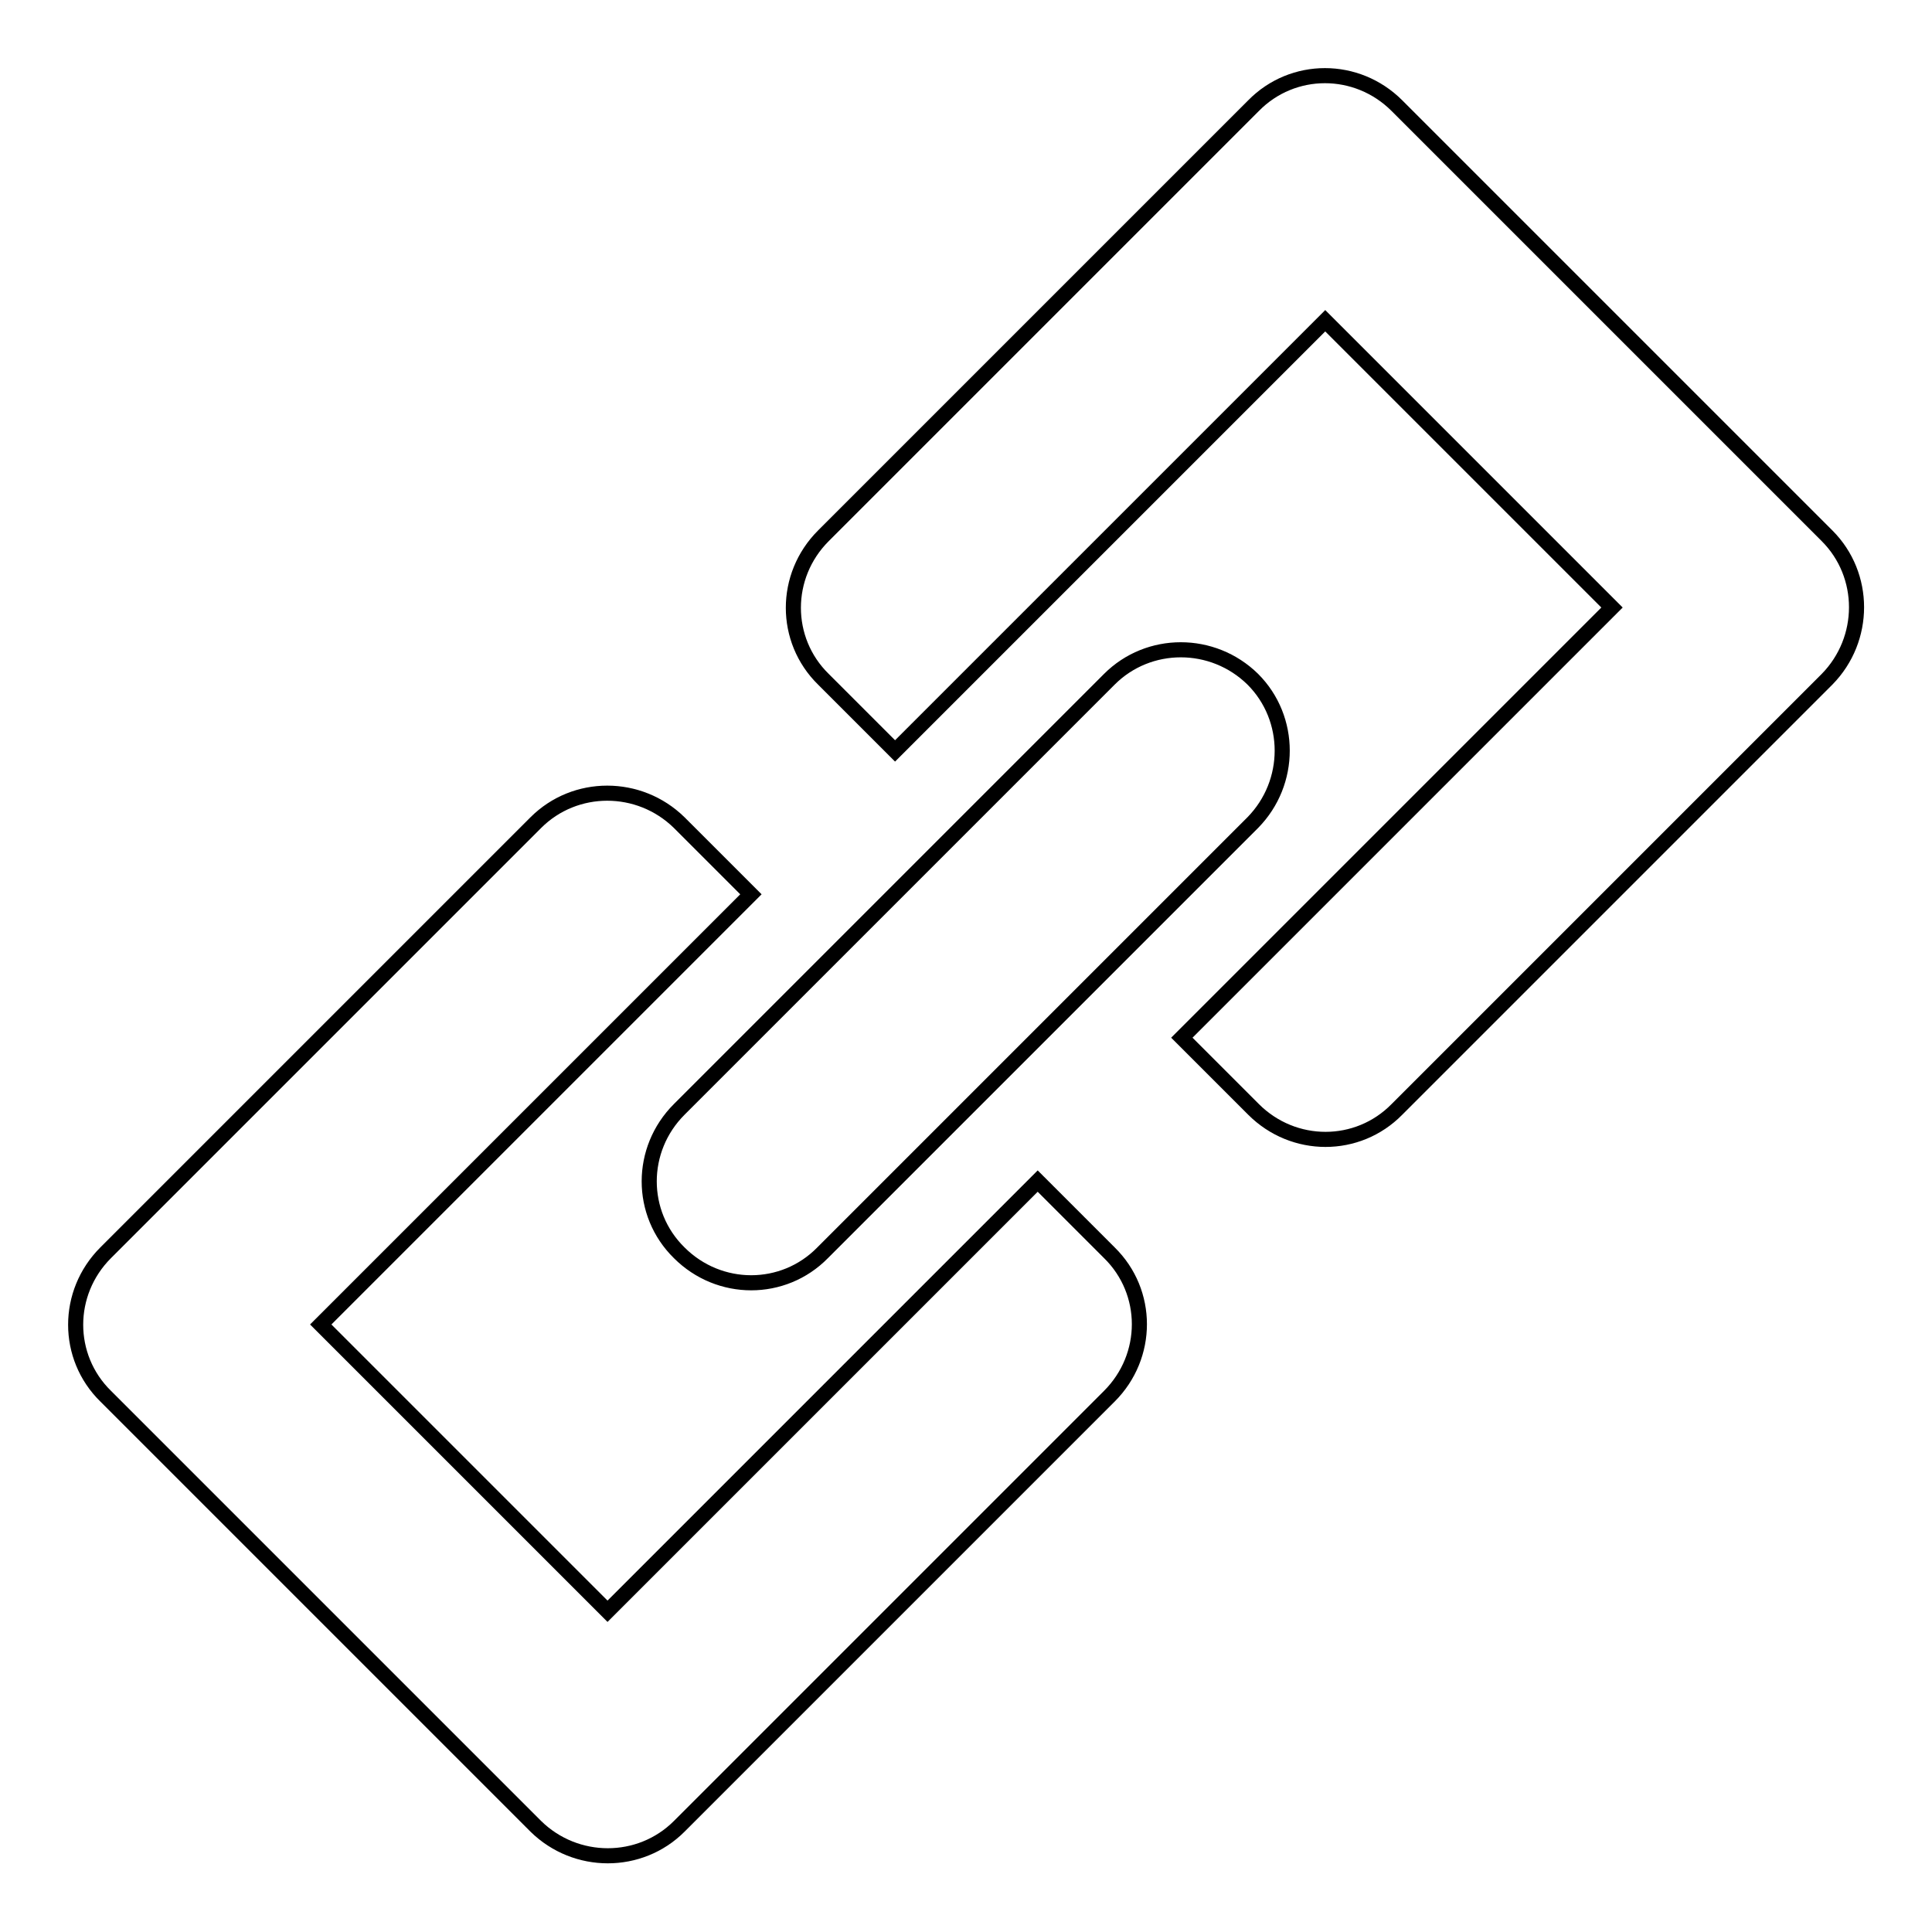
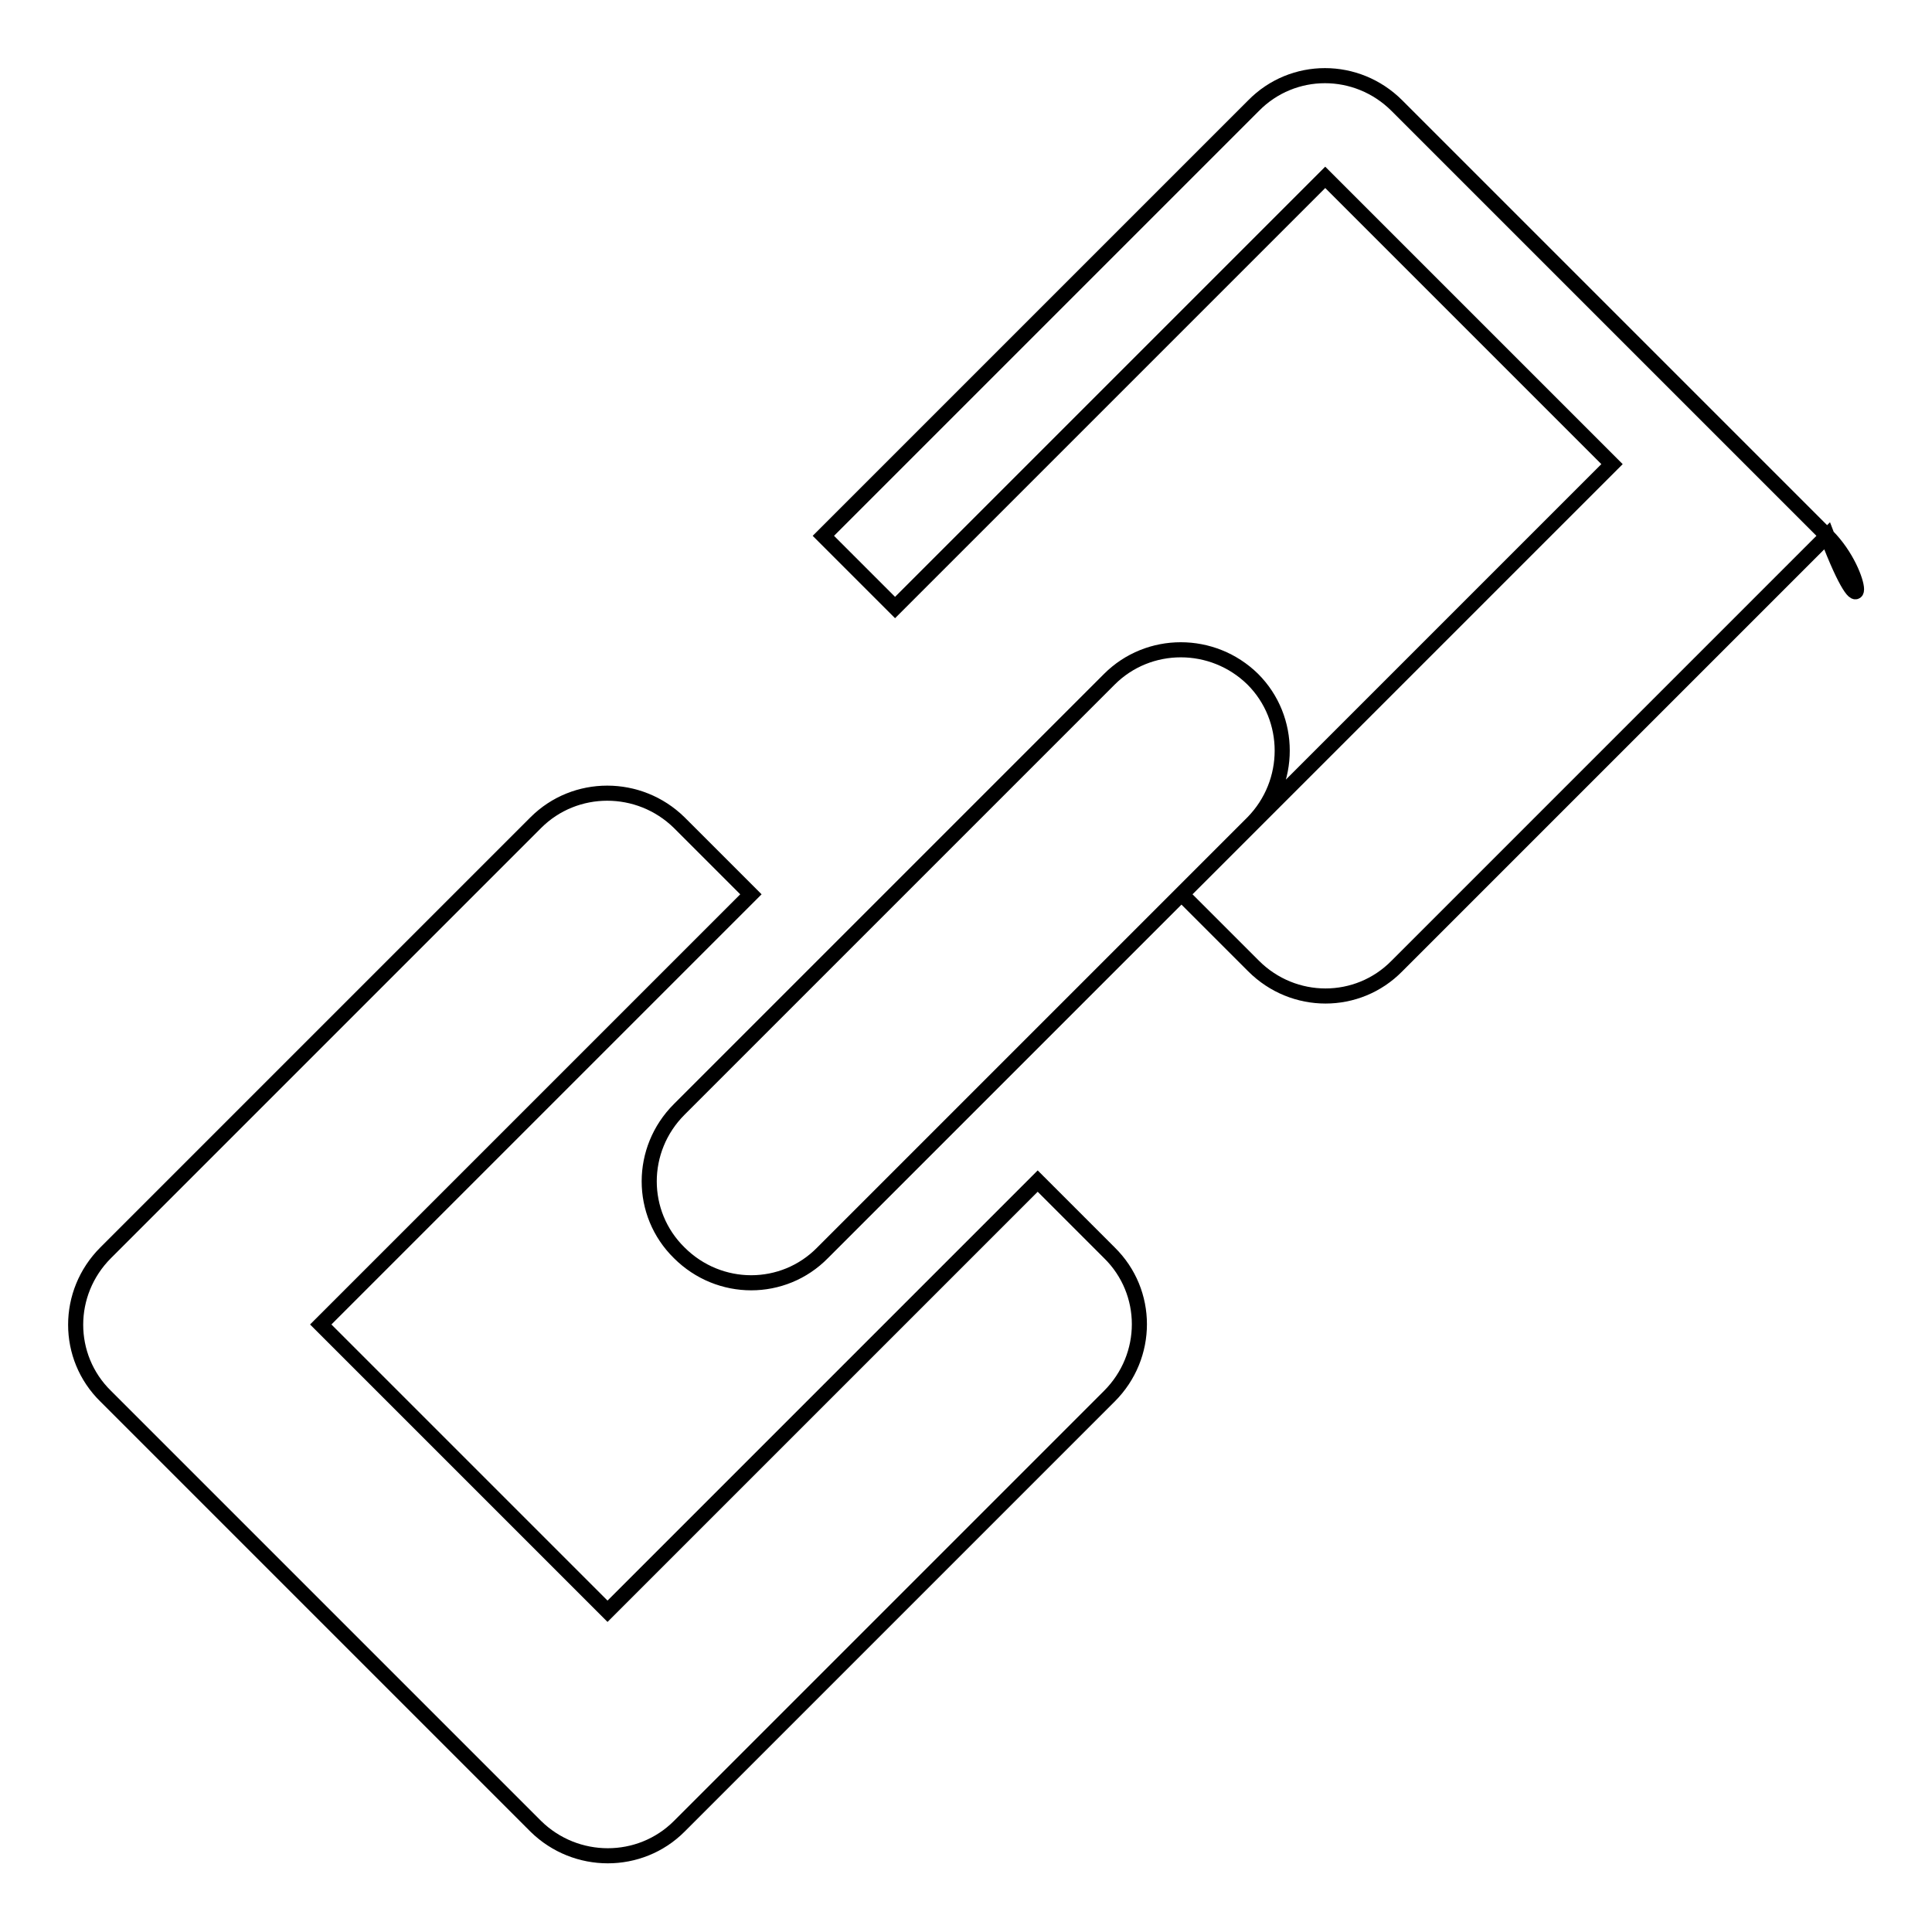
<svg xmlns="http://www.w3.org/2000/svg" version="1.1" x="0px" y="0px" viewBox="0 0 256 256" enable-background="new 0 0 256 256" xml:space="preserve">
  <g>
    <g>
-       <path stroke-width="2" fill-opacity="0" stroke="#000000" d="M242.1,71l-57-57c-5.3-5.3-13.8-5.3-19,0l-57,57c-5.3,5.3-5.3,13.8,0,19l9.5,9.5l57-57l38,38l-57,57l9.5,9.5c5.3,5.3,13.8,5.3,19,0l57-57C247.3,84.7,247.3,76.2,242.1,71L242.1,71z M137.5,156.5l-57,57l-38-38l57-57L90,109c-5.3-5.2-13.8-5.2-19,0l-57,57c-5.3,5.3-5.3,13.8,0,19l57,57c5.3,5.2,13.8,5.2,19,0l57-57c5.3-5.3,5.3-13.8,0-19L137.5,156.5L137.5,156.5z M90,166c5.3,5.3,13.8,5.3,19,0l57-57c5.2-5.3,5.2-13.8,0-19c-5.3-5.2-13.8-5.2-19,0l-57,57C84.7,152.3,84.7,160.8,90,166L90,166z" />
+       <path stroke-width="2" fill-opacity="0" stroke="#000000" d="M242.1,71l-57-57c-5.3-5.3-13.8-5.3-19,0l-57,57l9.5,9.5l57-57l38,38l-57,57l9.5,9.5c5.3,5.3,13.8,5.3,19,0l57-57C247.3,84.7,247.3,76.2,242.1,71L242.1,71z M137.5,156.5l-57,57l-38-38l57-57L90,109c-5.3-5.2-13.8-5.2-19,0l-57,57c-5.3,5.3-5.3,13.8,0,19l57,57c5.3,5.2,13.8,5.2,19,0l57-57c5.3-5.3,5.3-13.8,0-19L137.5,156.5L137.5,156.5z M90,166c5.3,5.3,13.8,5.3,19,0l57-57c5.2-5.3,5.2-13.8,0-19c-5.3-5.2-13.8-5.2-19,0l-57,57C84.7,152.3,84.7,160.8,90,166L90,166z" />
    </g>
  </g>
</svg>